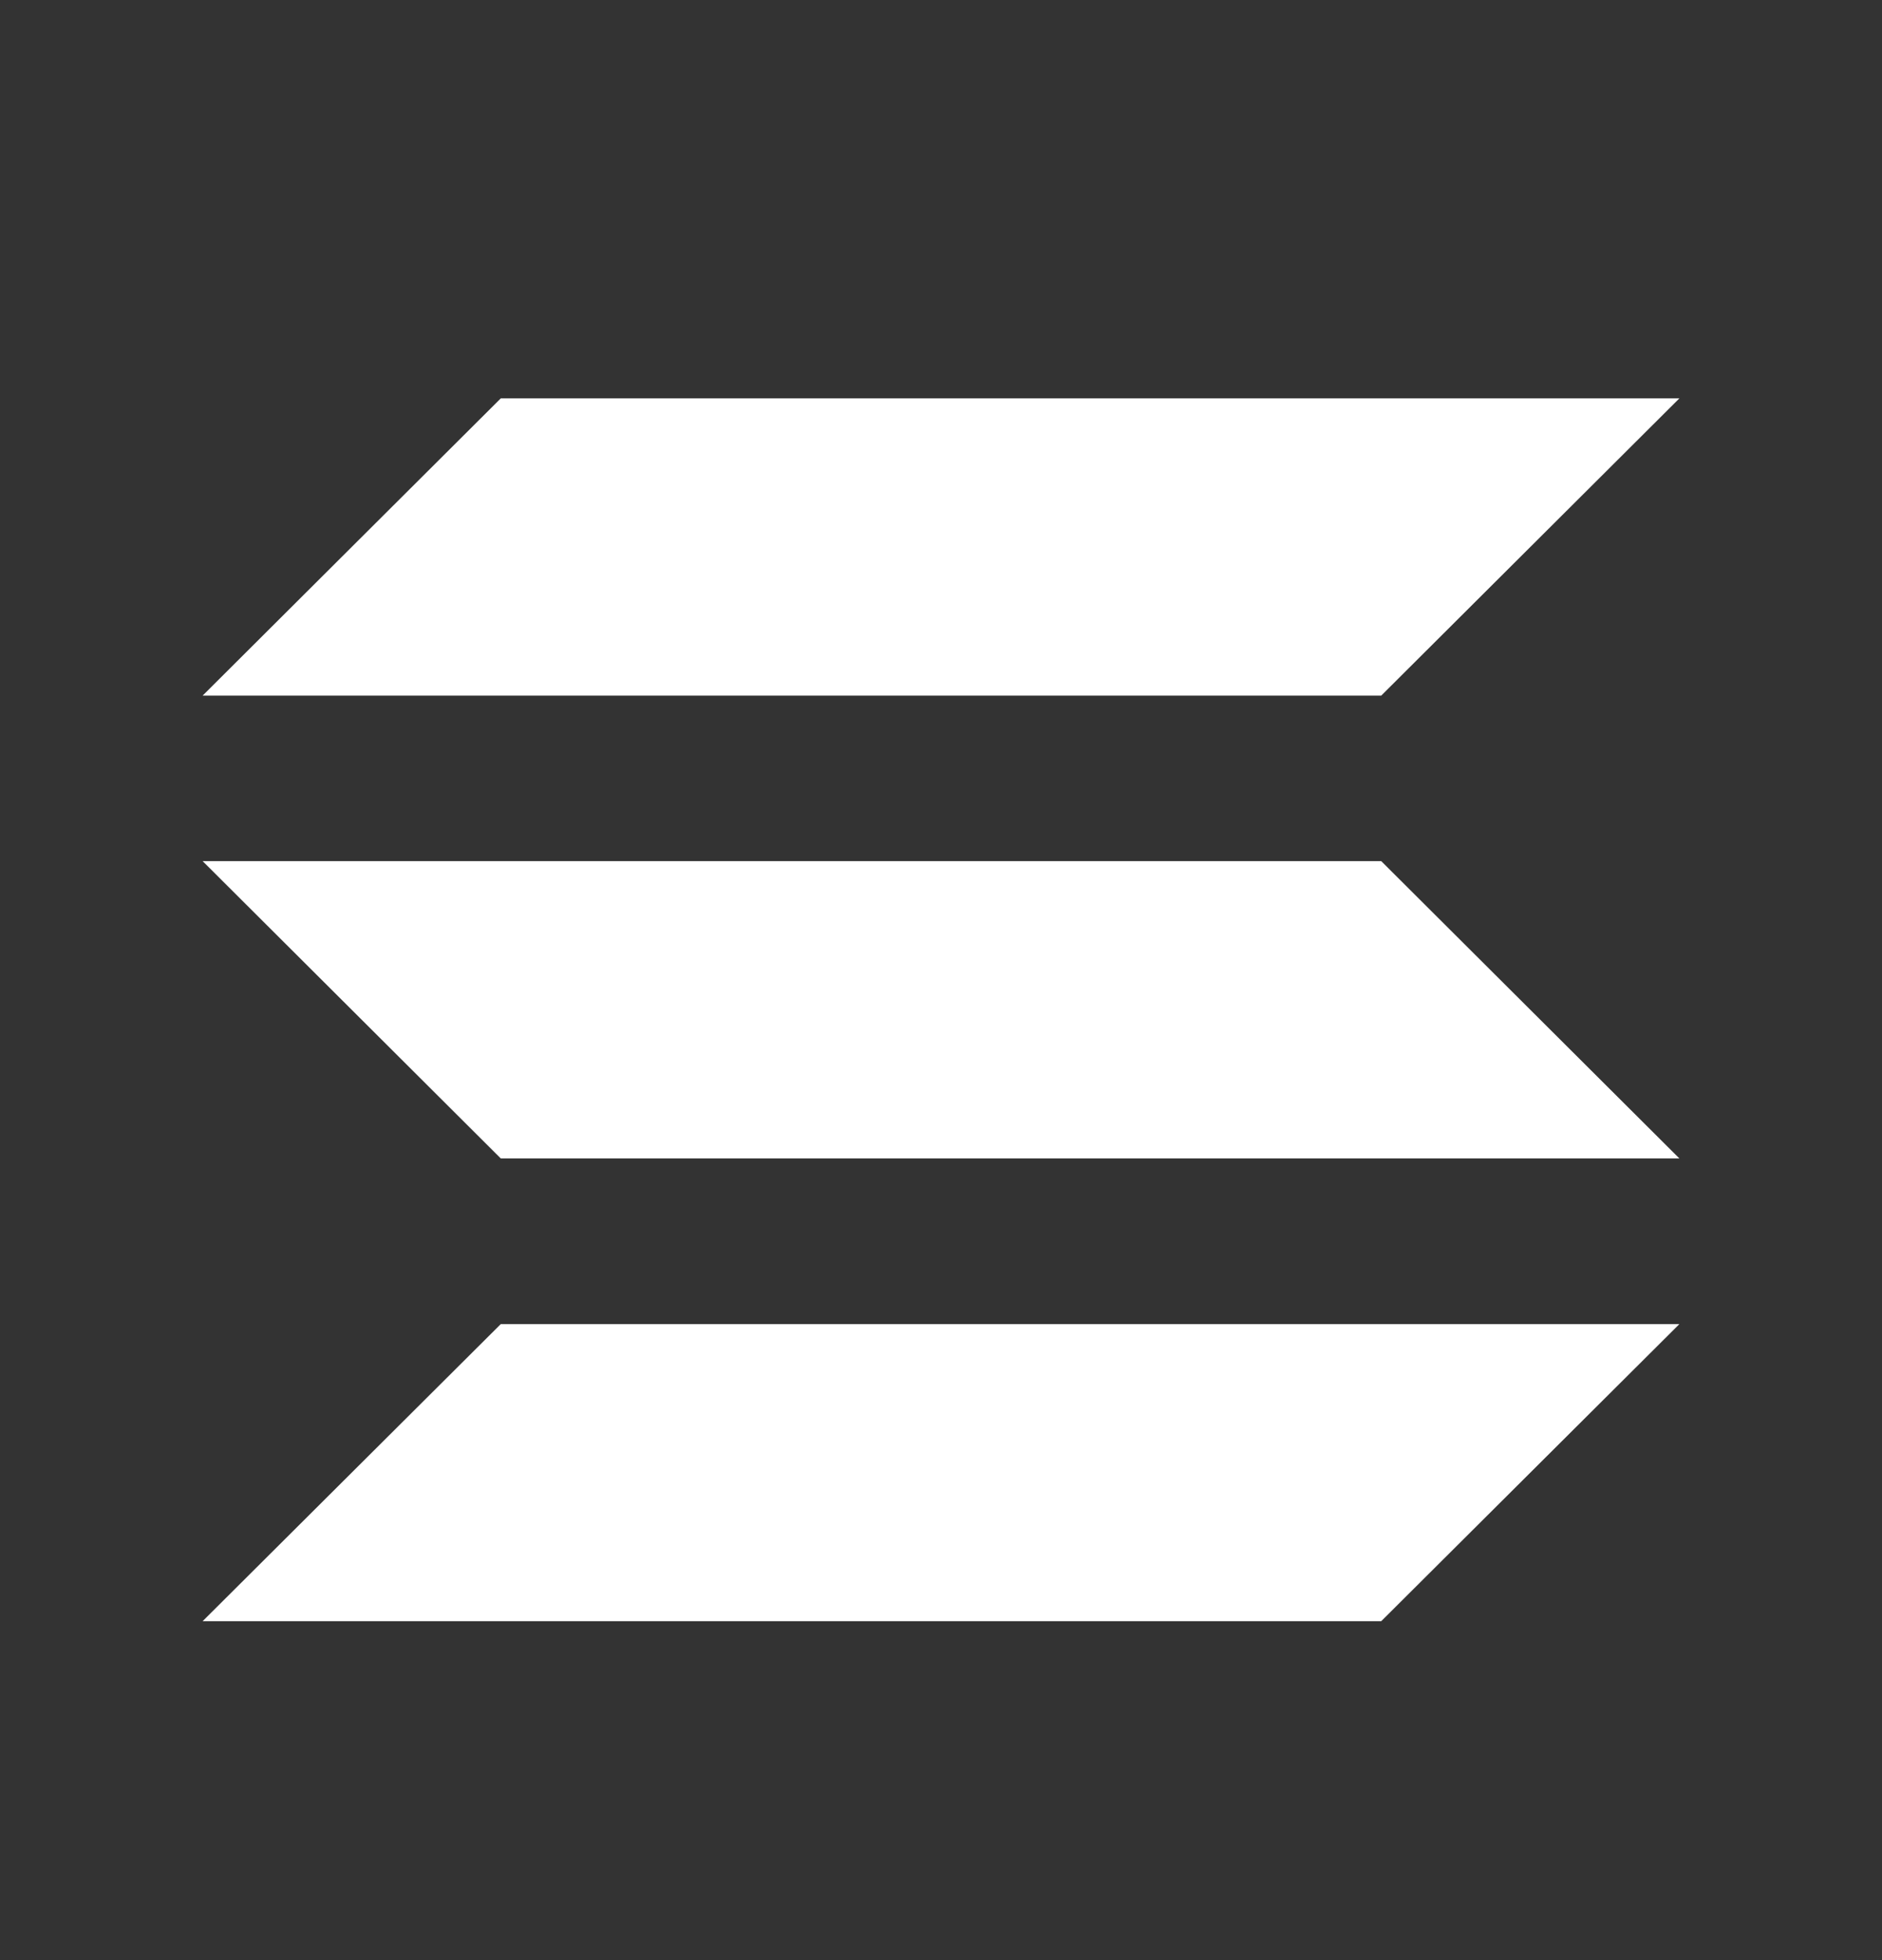
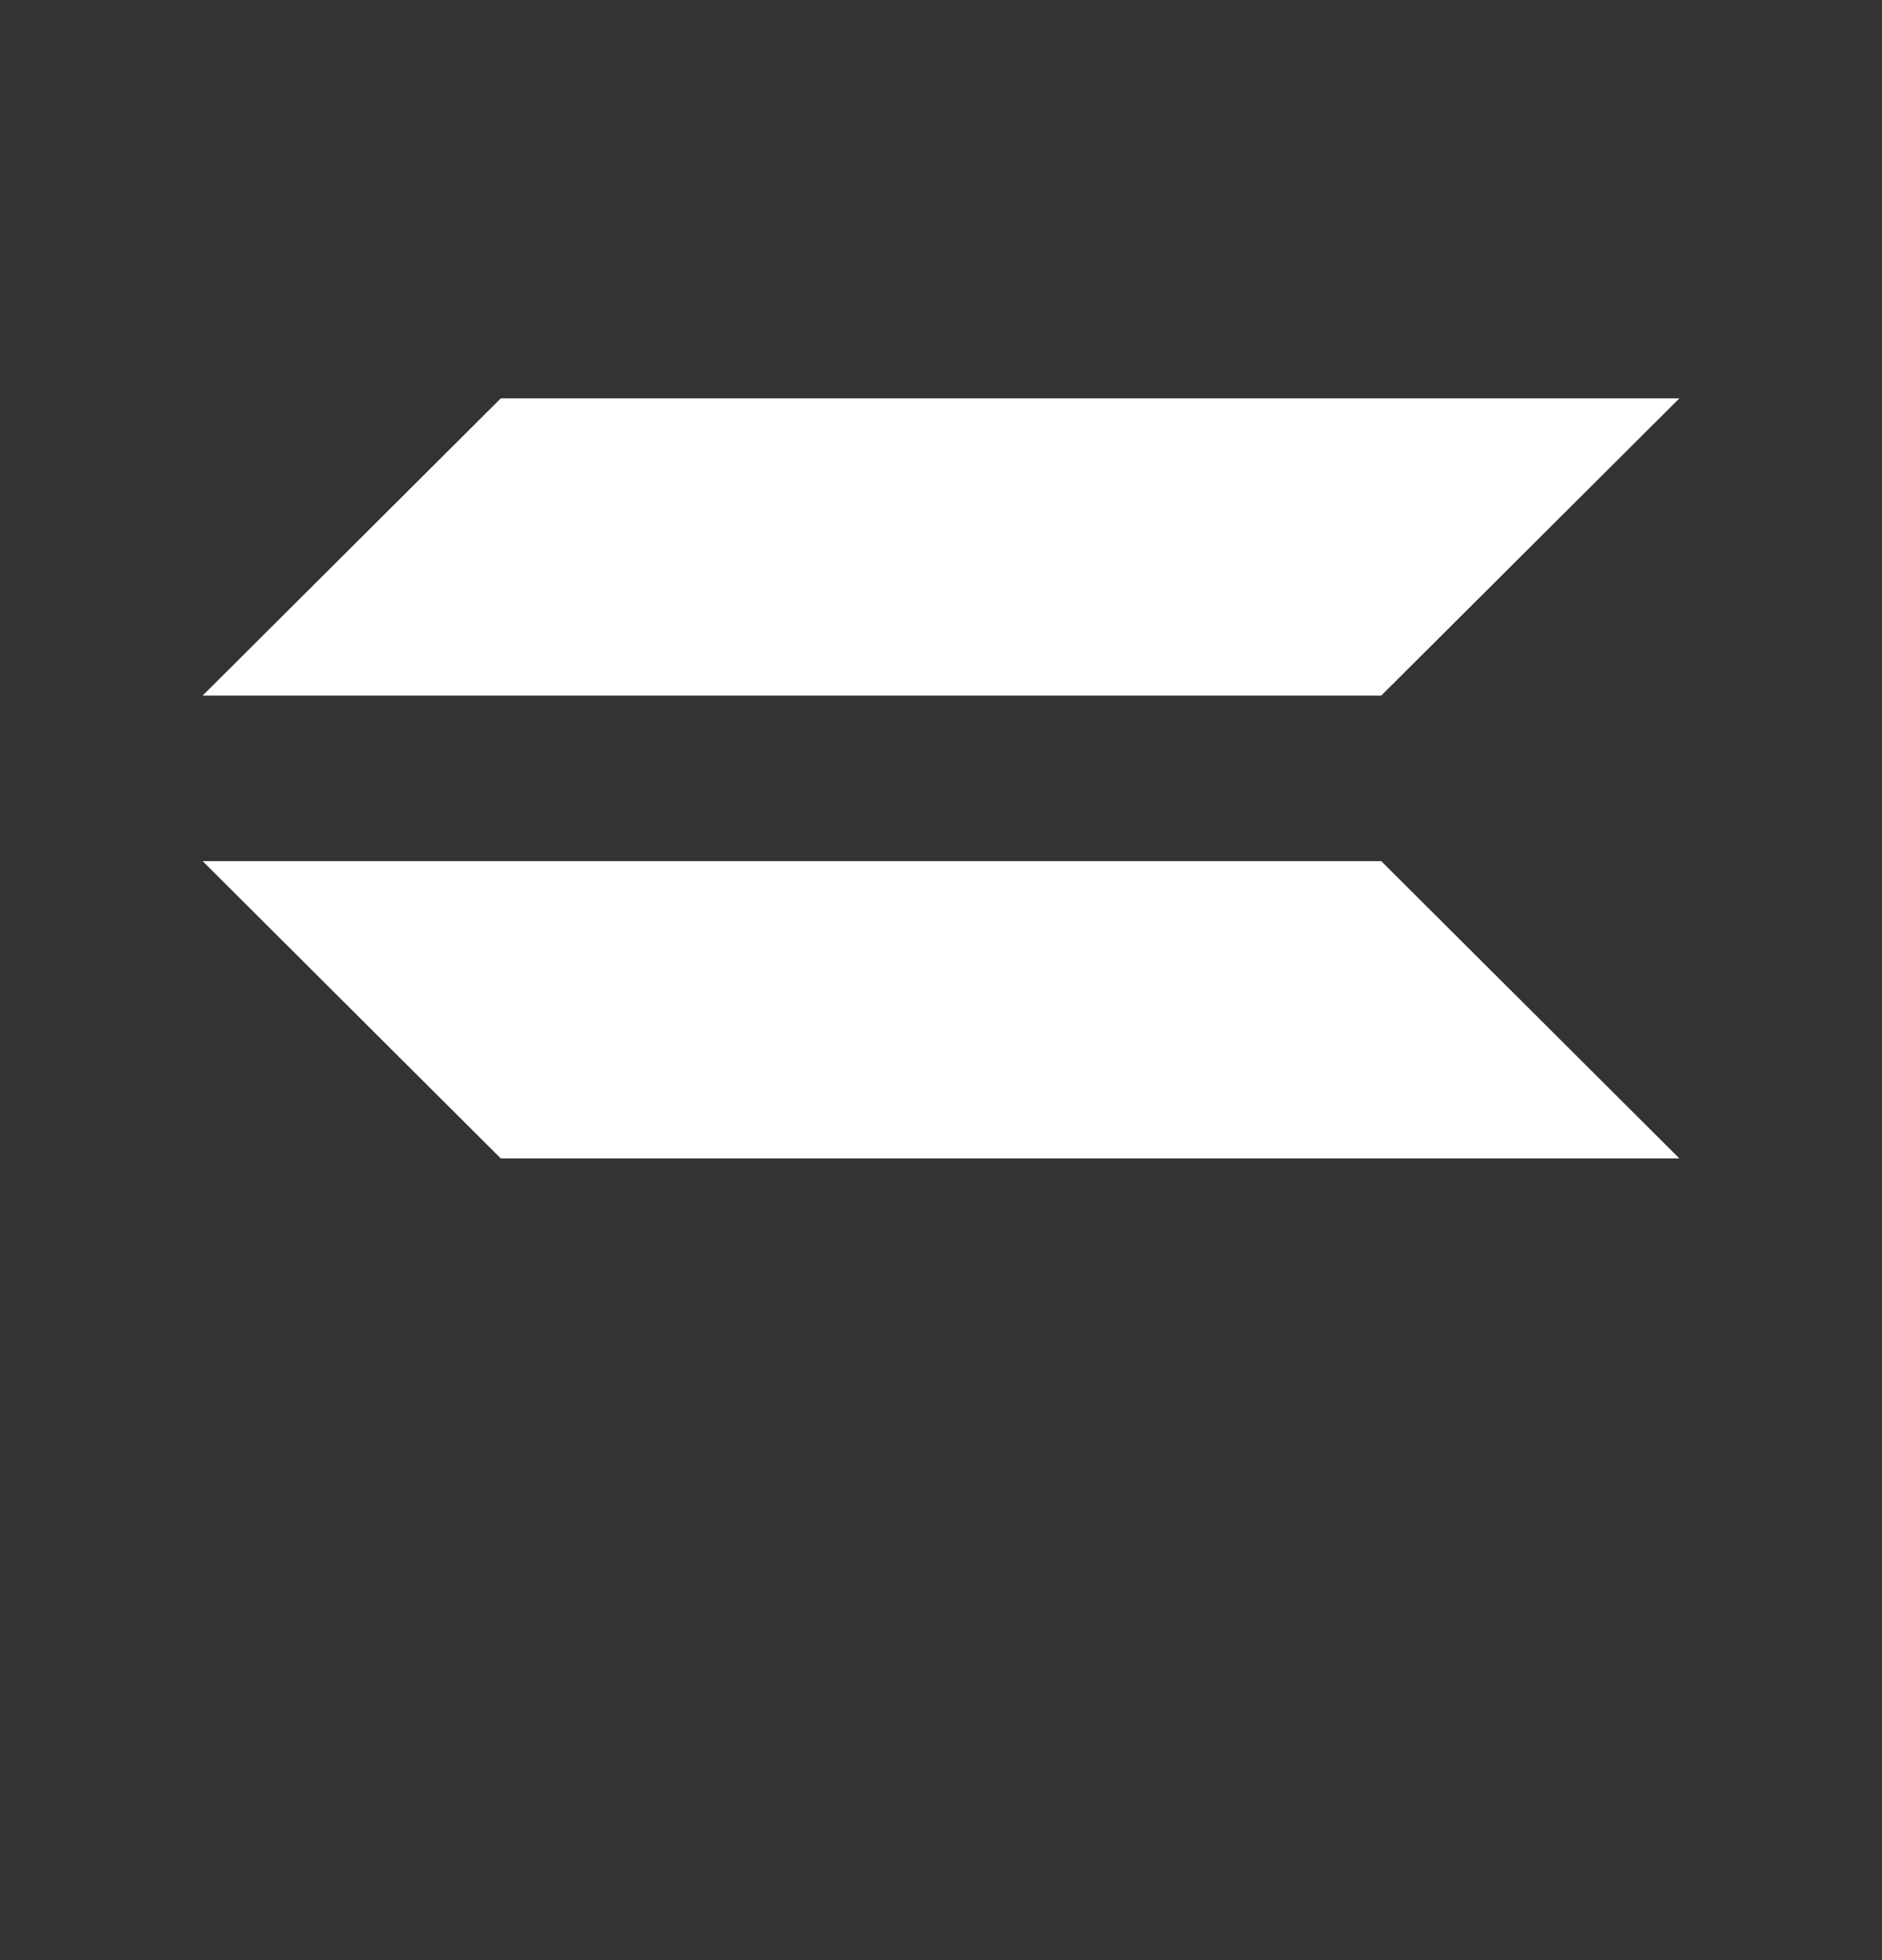
<svg xmlns="http://www.w3.org/2000/svg" width="24" height="25" viewBox="0 0 24 25" fill="none">
  <rect x="0" y="0" width="24" height="25" fill="#333333" stroke="none" />
  <path d="M17.614 8.872H2.584L6.386 5.081H21.416L17.614 8.872Z" fill="white" />
-   <path d="M17.614 20.677H2.584L6.386 16.888H21.416" fill="white" />
  <path d="M6.386 14.775H21.416L17.614 10.983H2.584" fill="white" />
</svg>